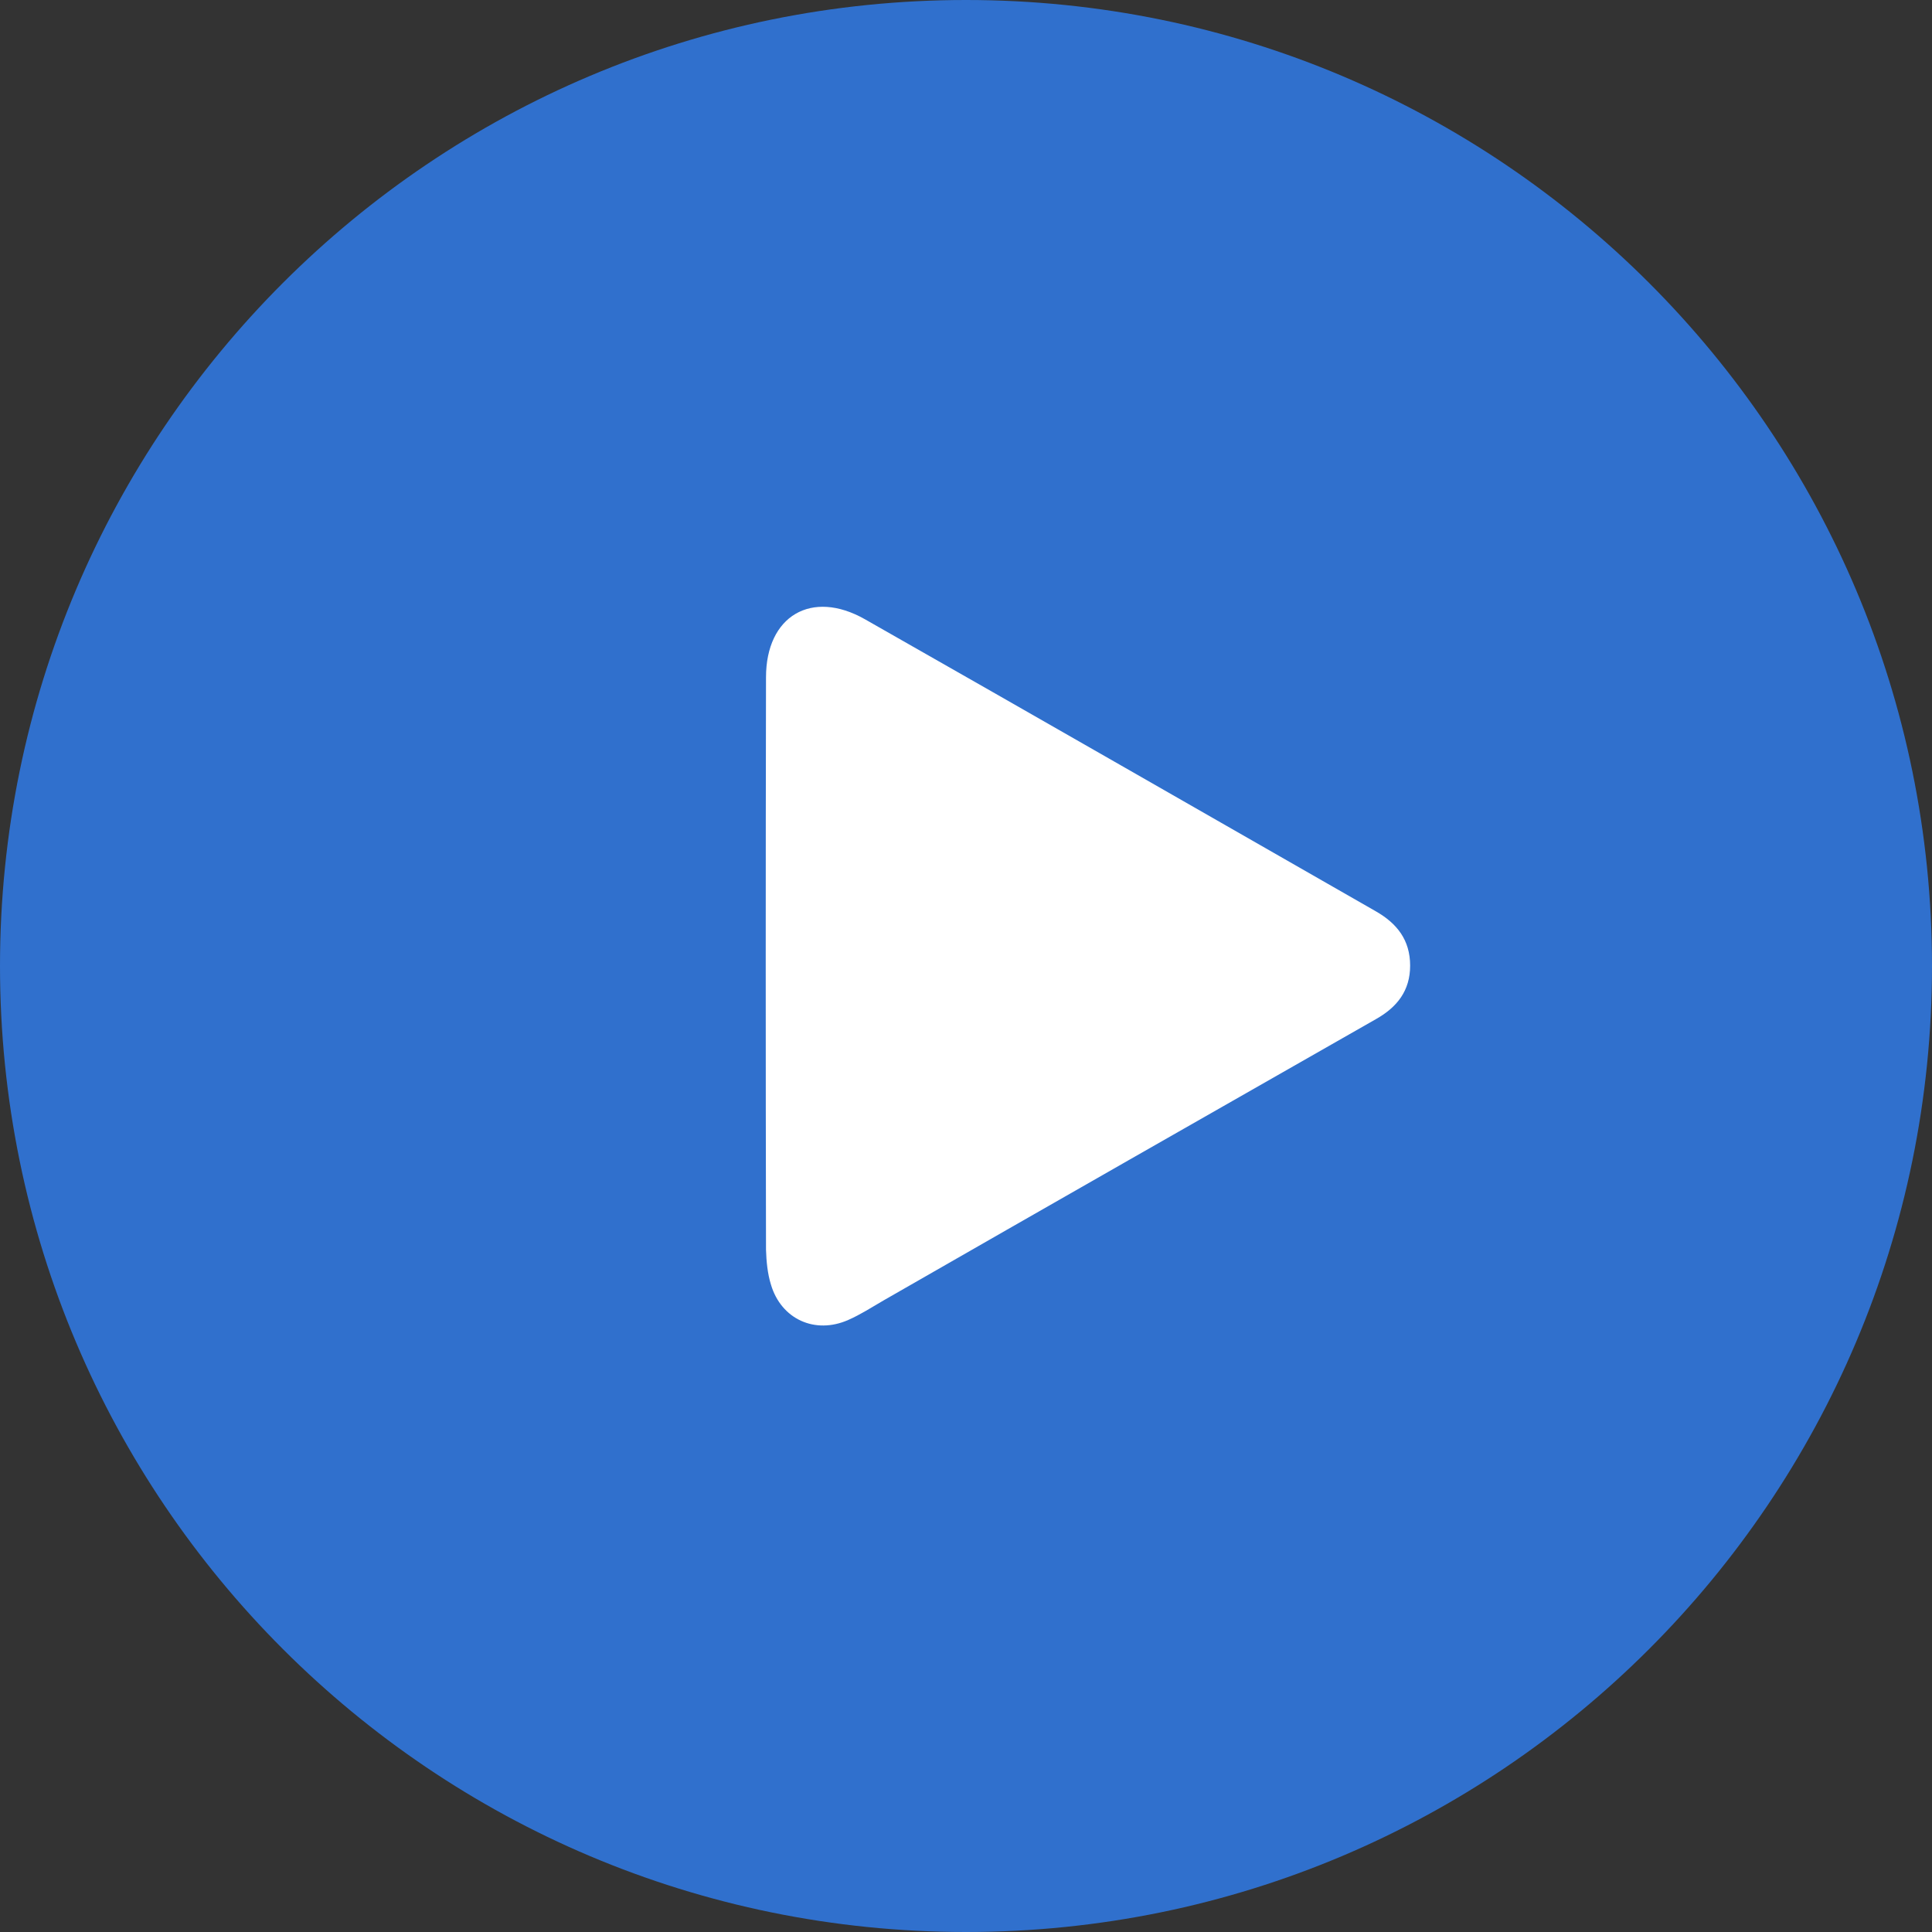
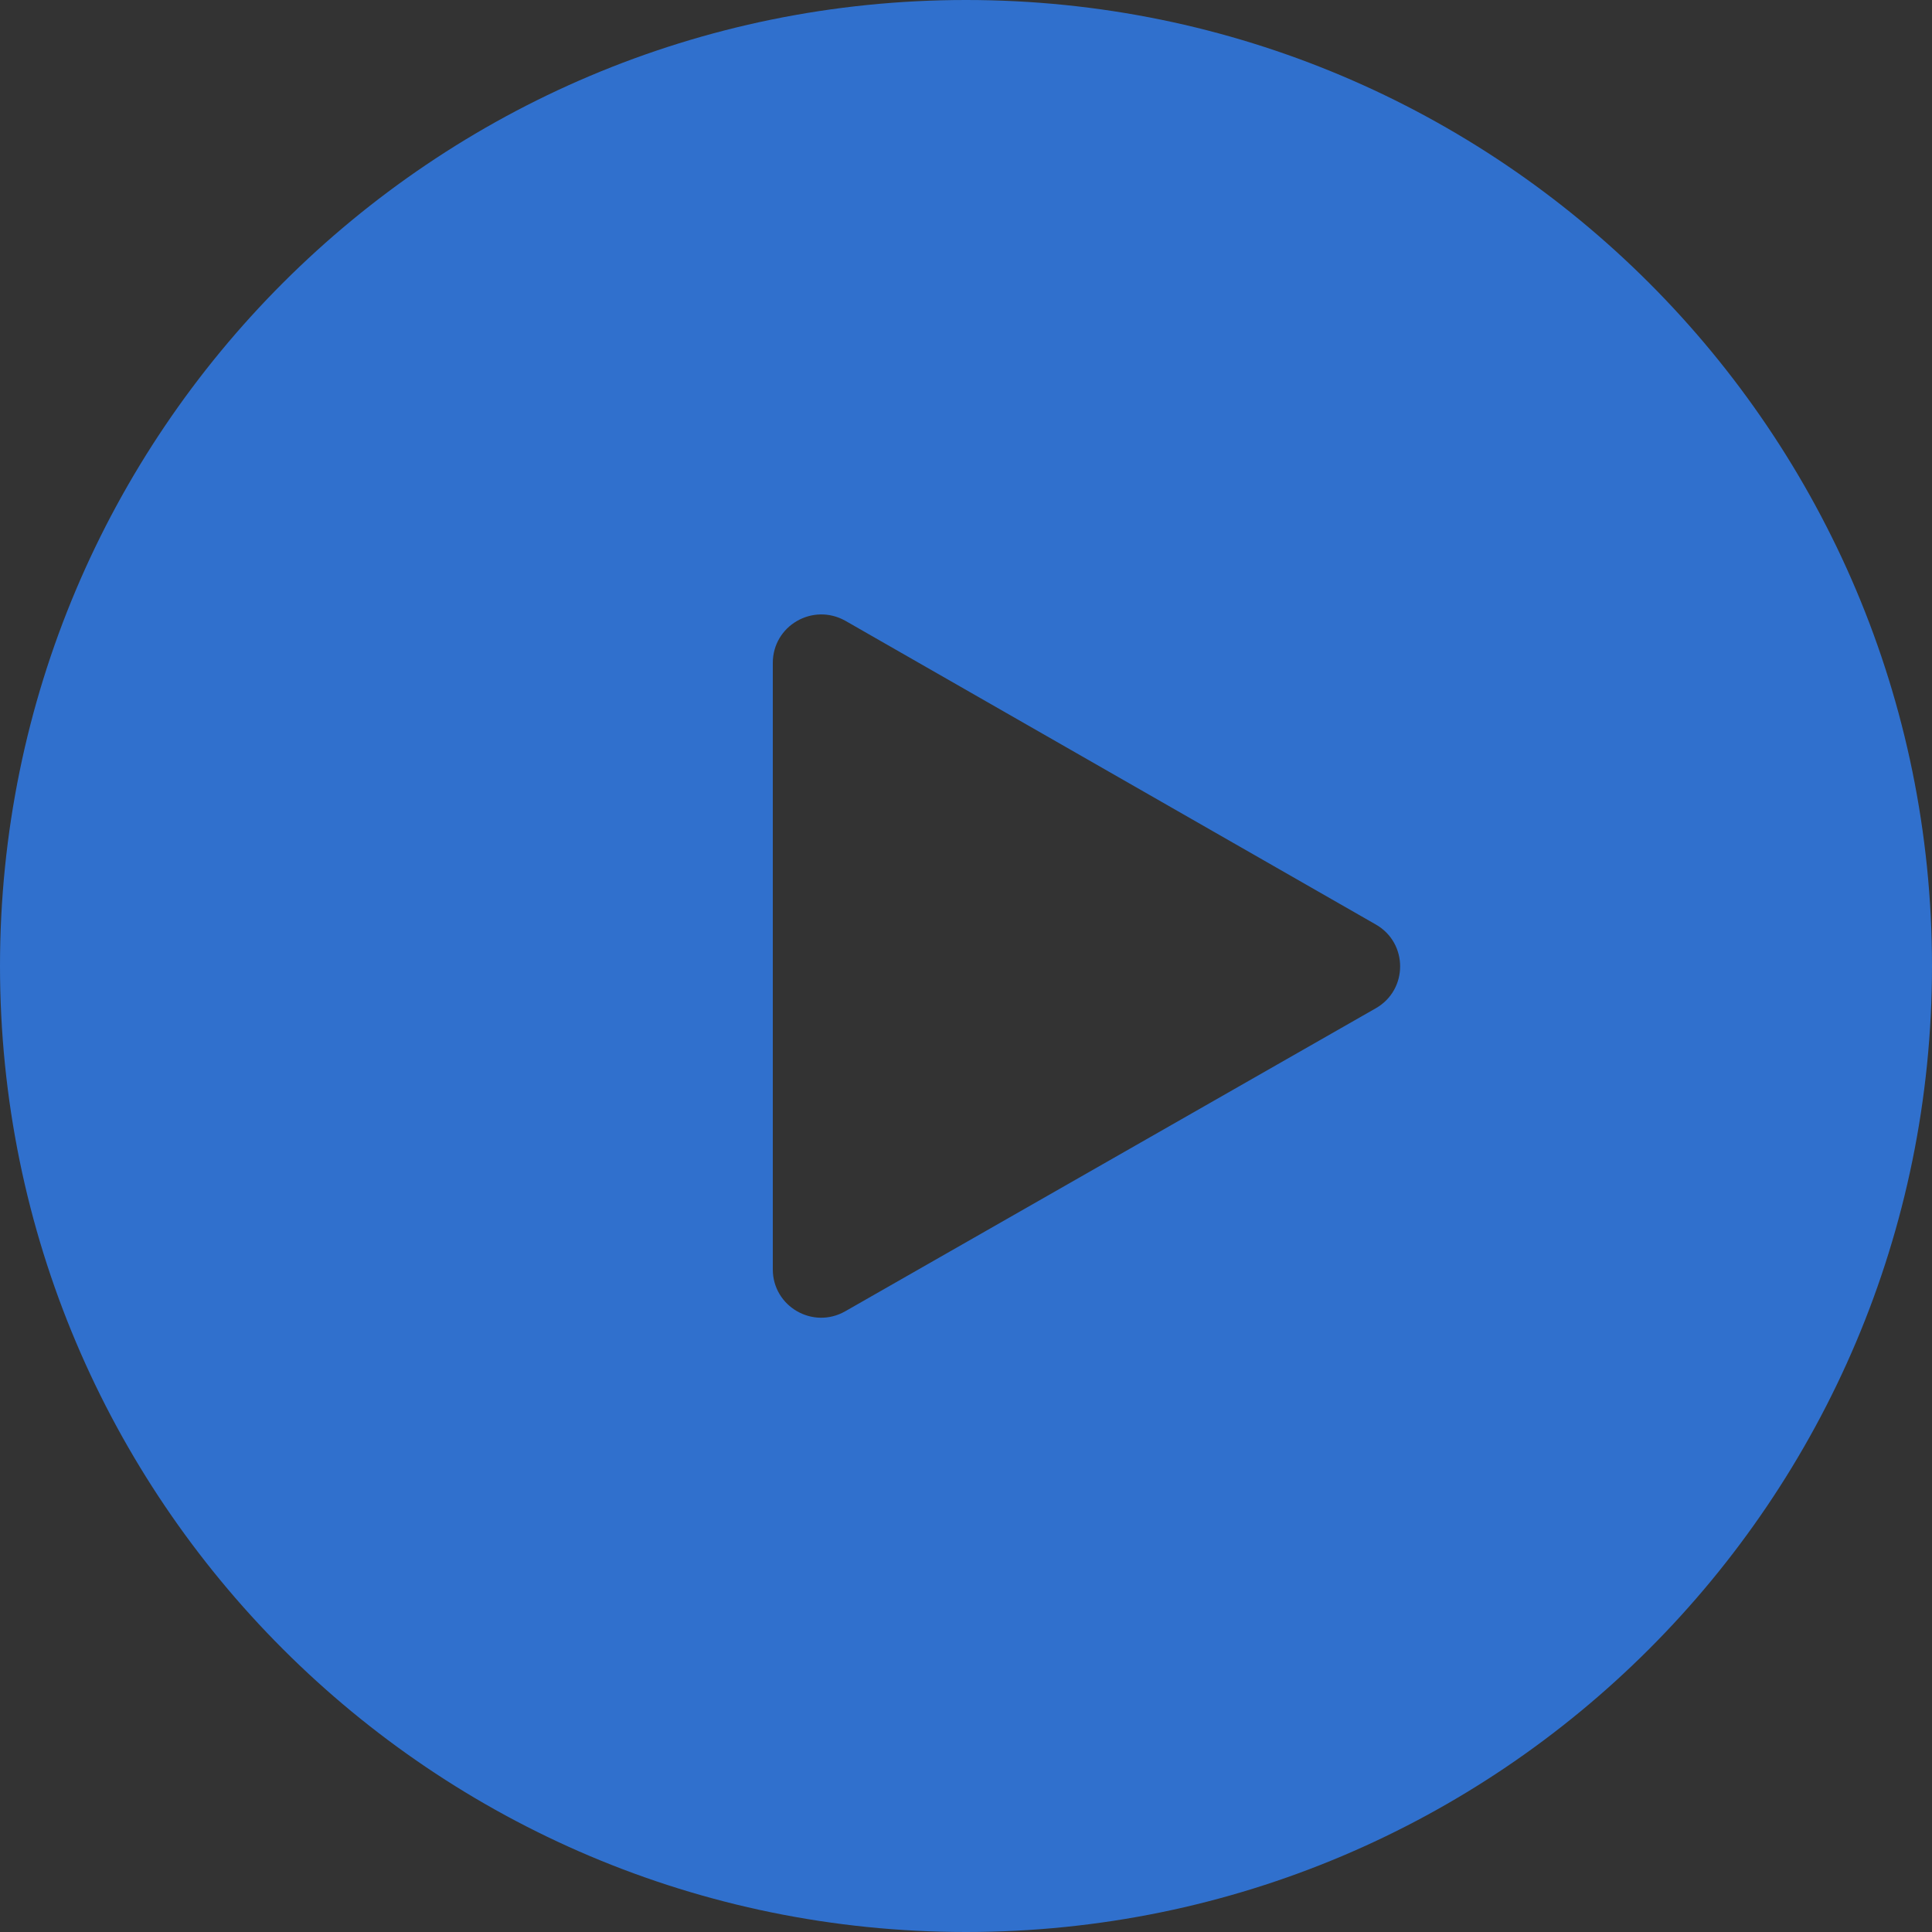
<svg xmlns="http://www.w3.org/2000/svg" version="1.1" id="Layer_1" x="0px" y="0px" viewBox="0 0 512 512" style="enable-background:new 0 0 512 512;" xml:space="preserve">
  <rect x="0" y="0" width="512" height="512" fill="#333333" stroke="none" />
  <style type="text/css">
	.st0{fill-rule:evenodd;clip-rule:evenodd;fill:#3070CD;}
	.st1{fill:#FFFFFF;}
</style>
  <path class="st0" d="M256,512c141.4,0,256-114.6,256-256C512,114.6,397.4,0,256,0C114.6,0,0,114.6,0,256C0,397.4,114.6,512,256,512z   M204.8,175.7v160.7c0,9.8,10.6,16,19.2,11.1l140.6-80.3c8.6-4.9,8.6-17.3,0-22.2L224,164.5C215.4,159.7,204.8,165.8,204.8,175.7  L204.8,175.7z" />
-   <path class="st1" d="M373.7,255.9c0,6.6-3.4,11-9.1,14.2c-43.5,24.8-87,49.6-130.4,74.5c-3.1,1.8-6.2,3.8-9.4,5.2  c-8.8,3.9-17.8-0.2-20.5-9.4c-0.9-2.9-1.2-6.1-1.3-9.2c-0.1-50.6-0.1-101.1,0-151.7c0-16.3,12.1-23.4,26.2-15.4  c45.2,25.7,90.3,51.6,135.4,77.4C370.2,244.7,373.7,249.1,373.7,255.9z" />
</svg>